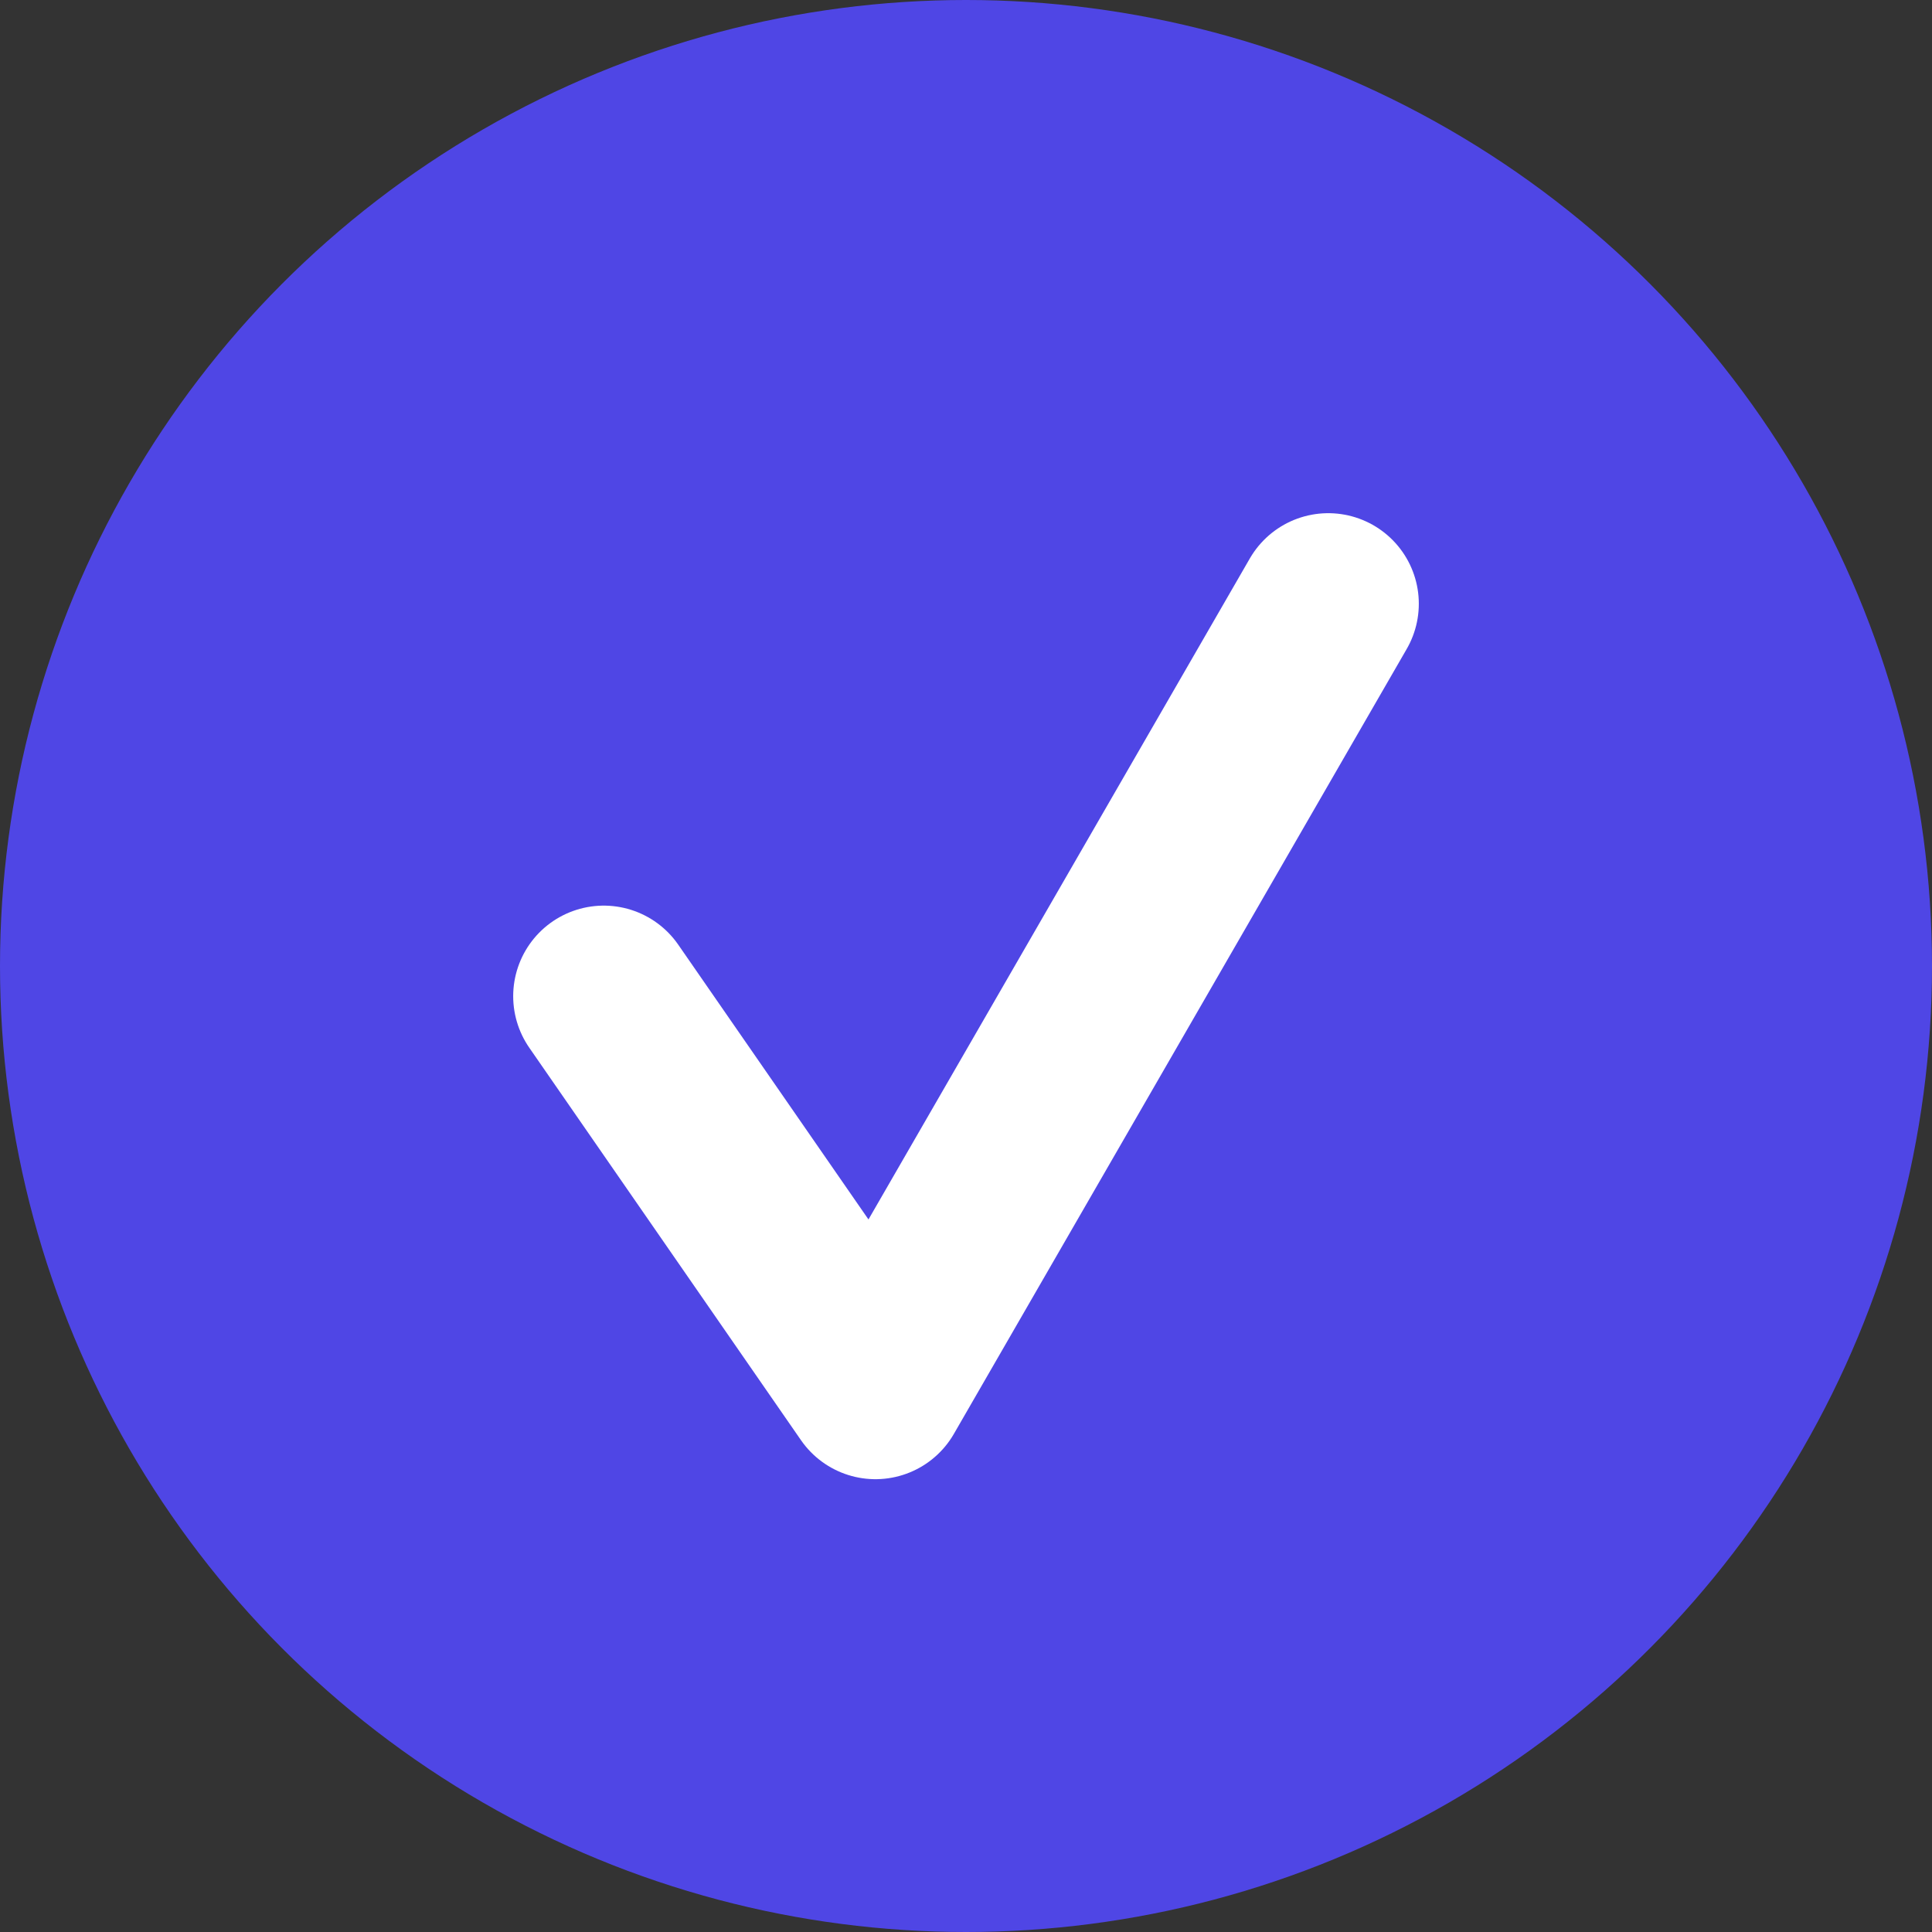
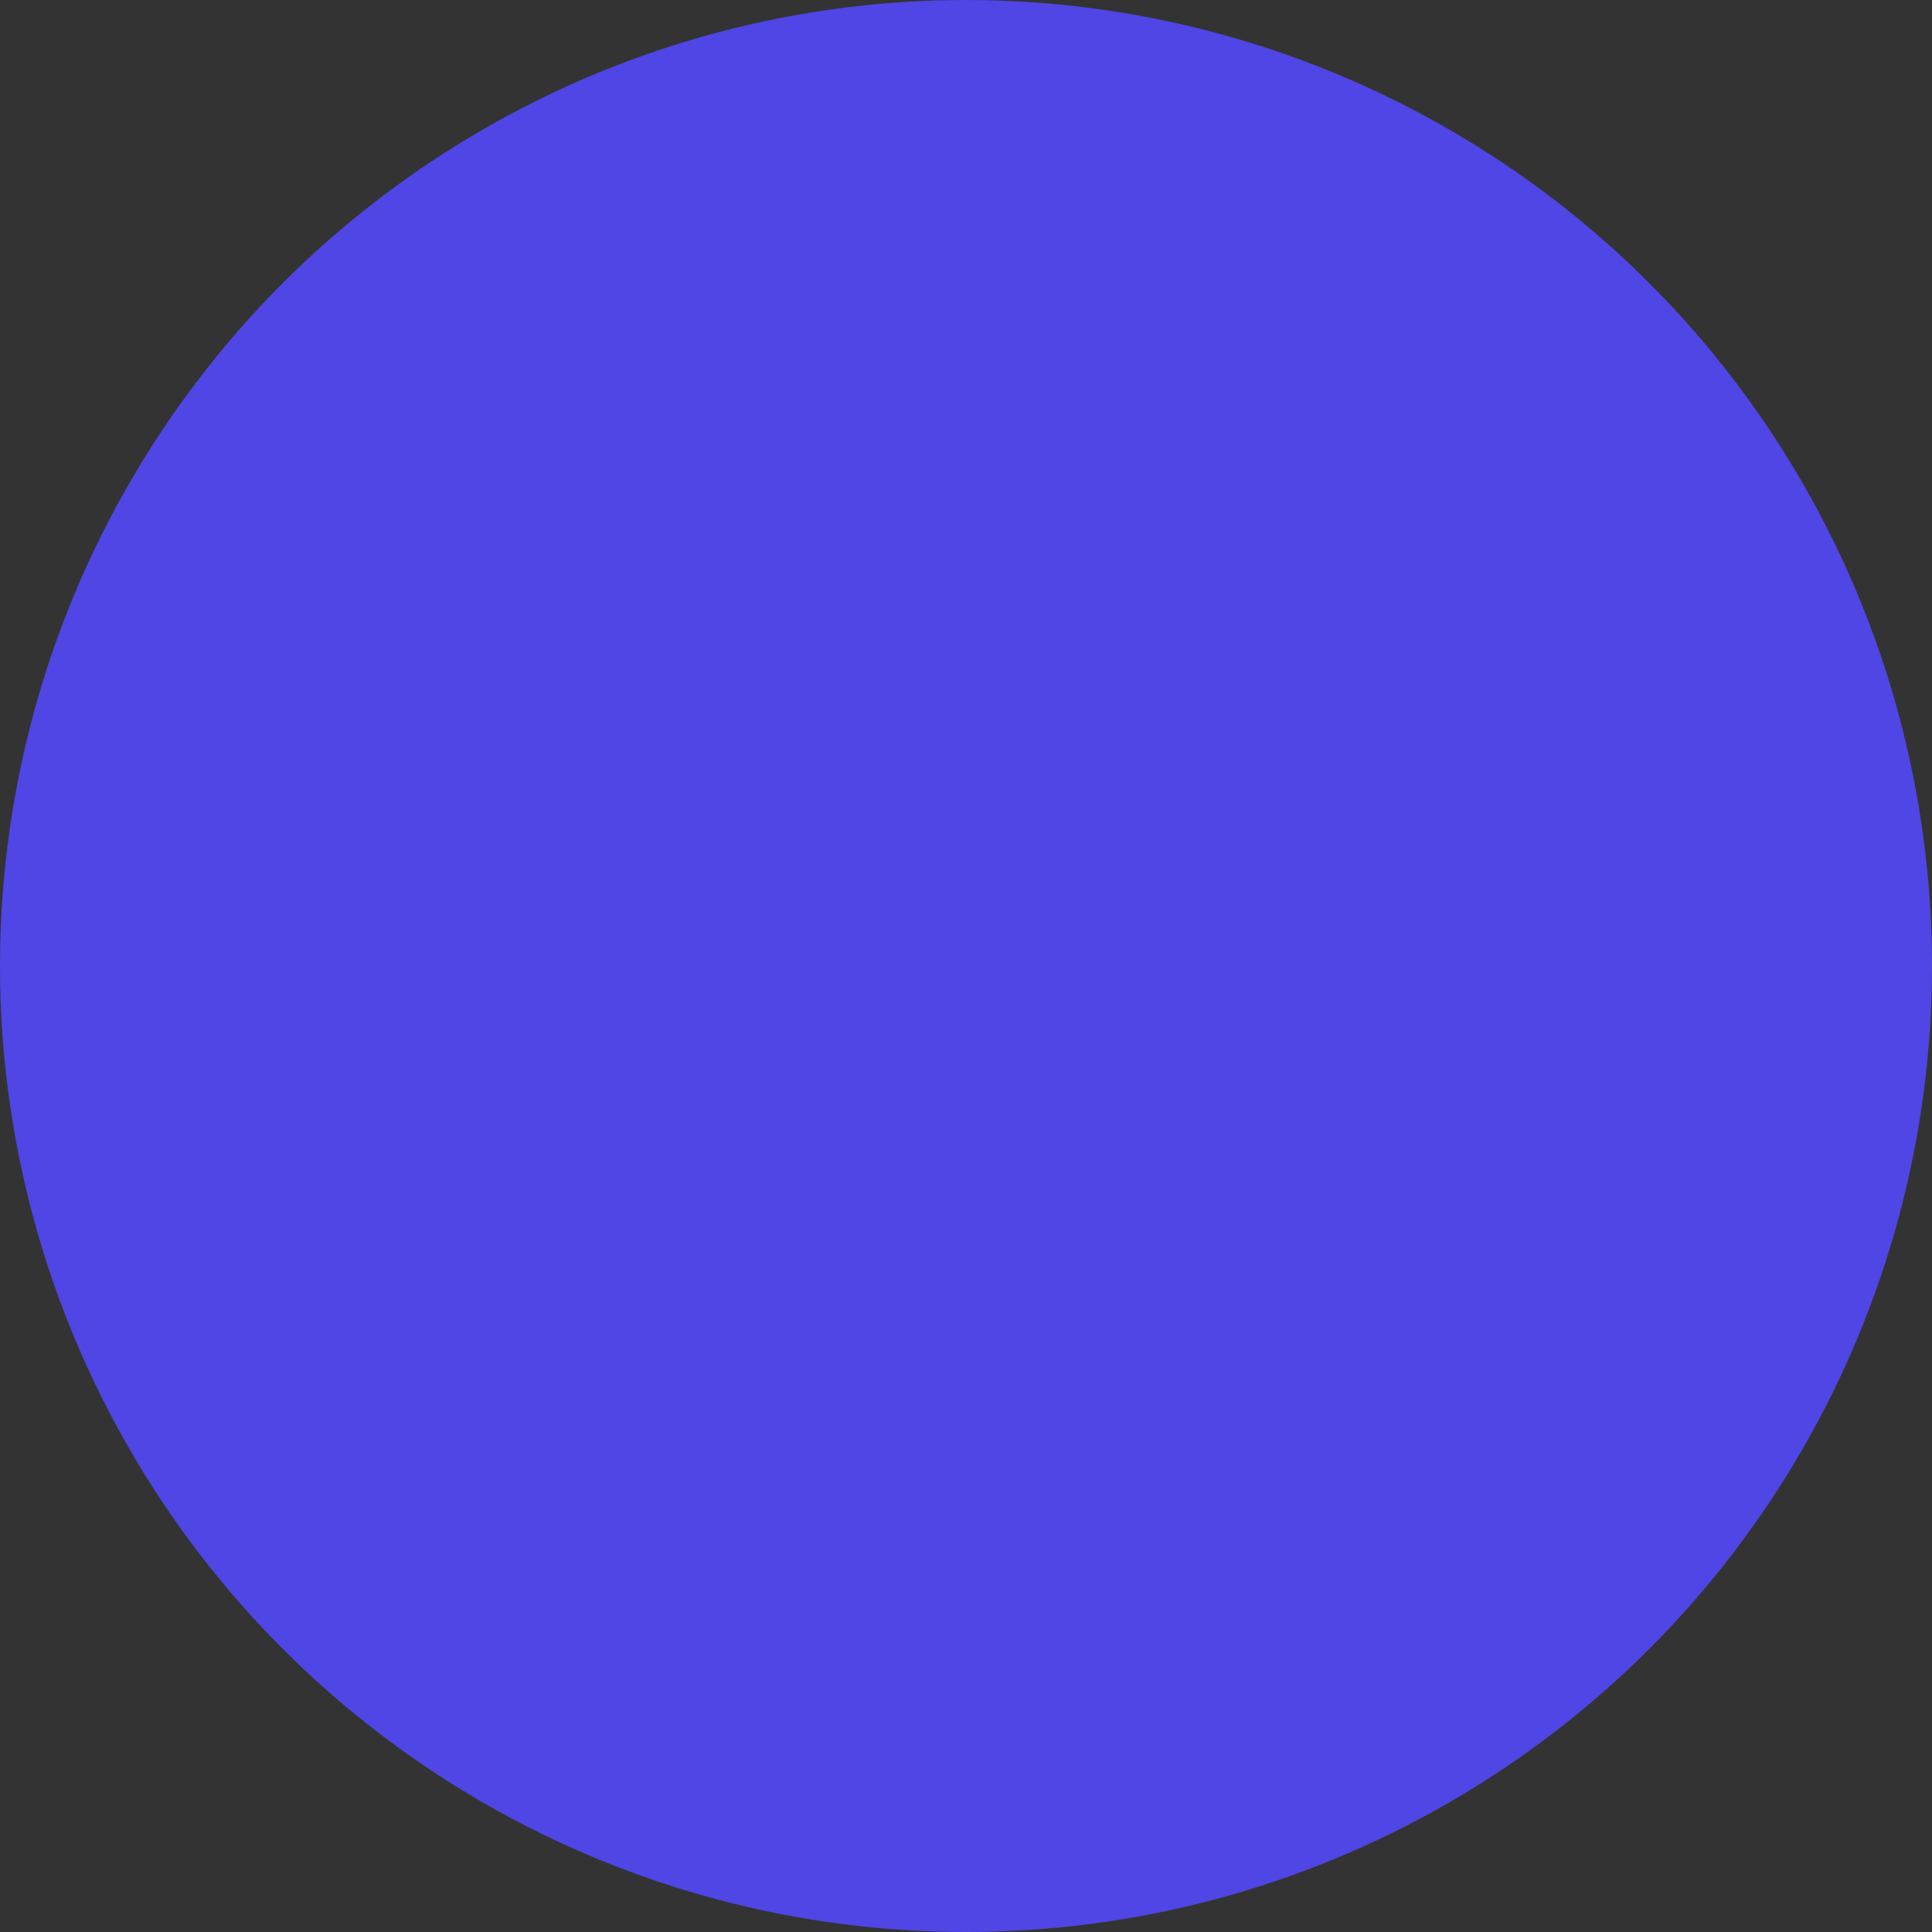
<svg xmlns="http://www.w3.org/2000/svg" width="32" height="32" viewBox="0 0 32 32" fill="none">
  <rect x="0" y="0" width="32" height="32" fill="#333333" stroke="none" />
  <circle cx="16" cy="16" r="16" fill="#4F46E5" />
-   <path d="M22 10L14.5 23L10 16.5" stroke="white" stroke-width="3" stroke-linecap="round" stroke-linejoin="round" />
</svg>